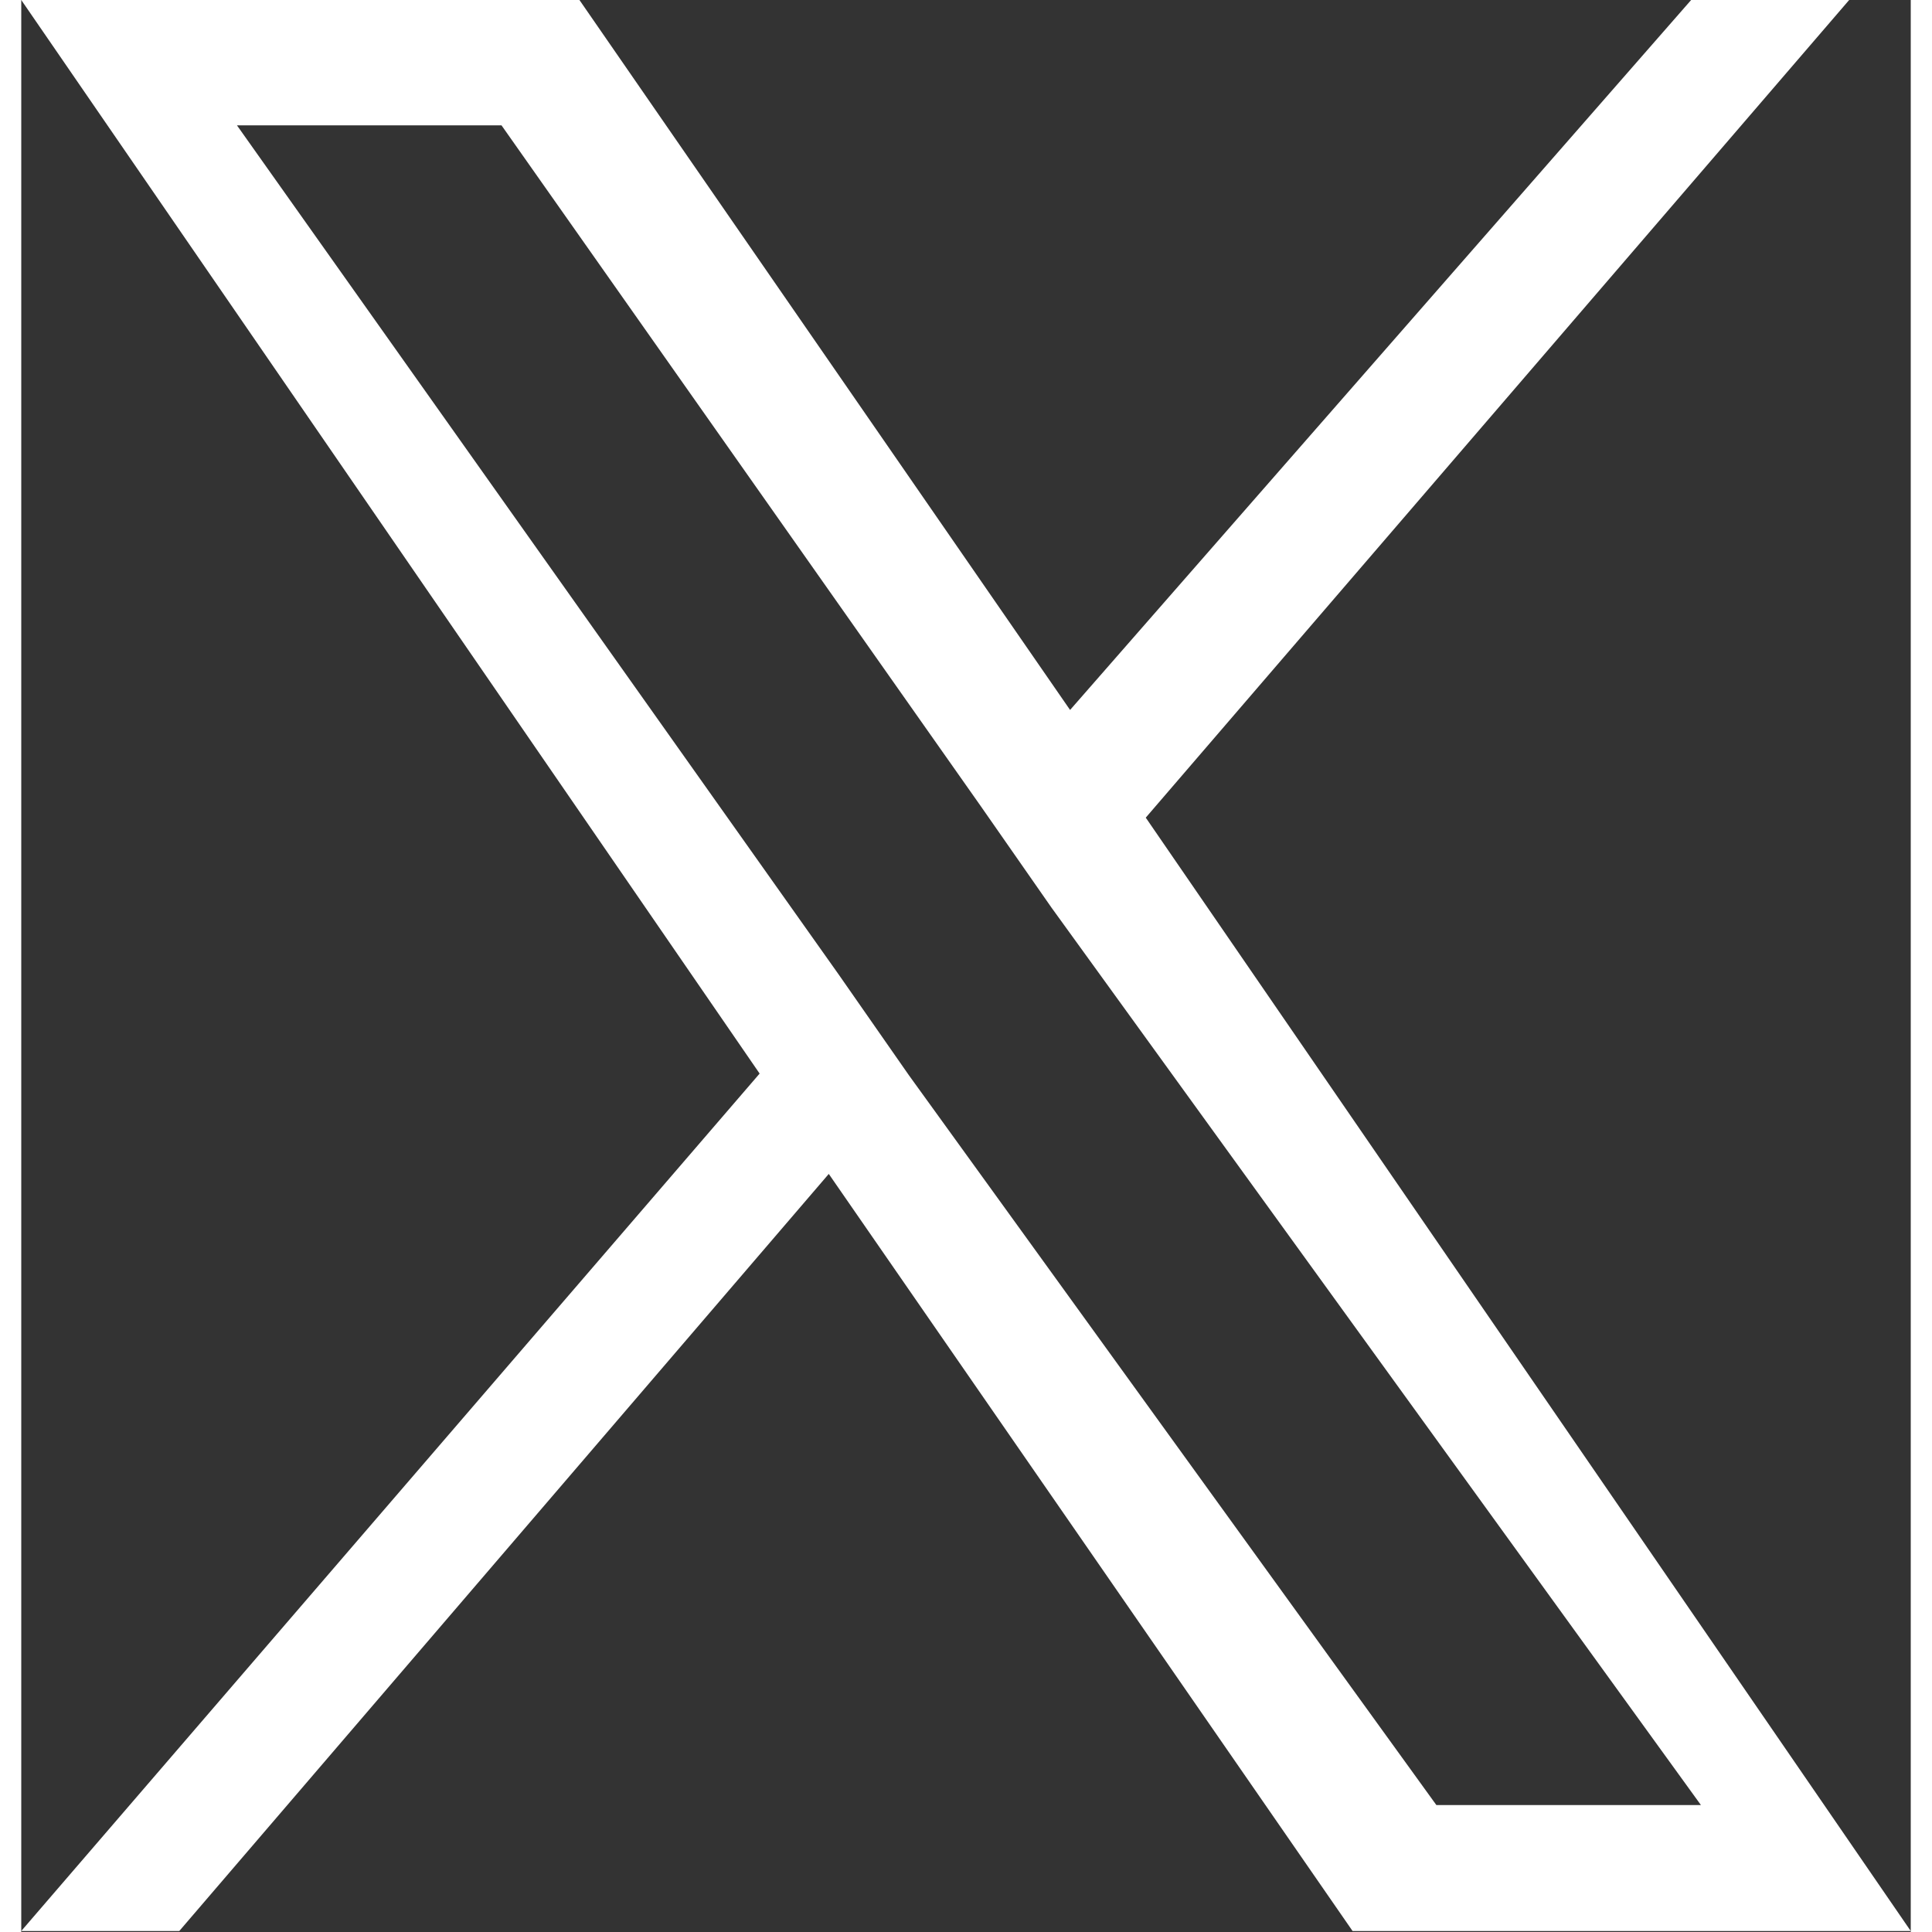
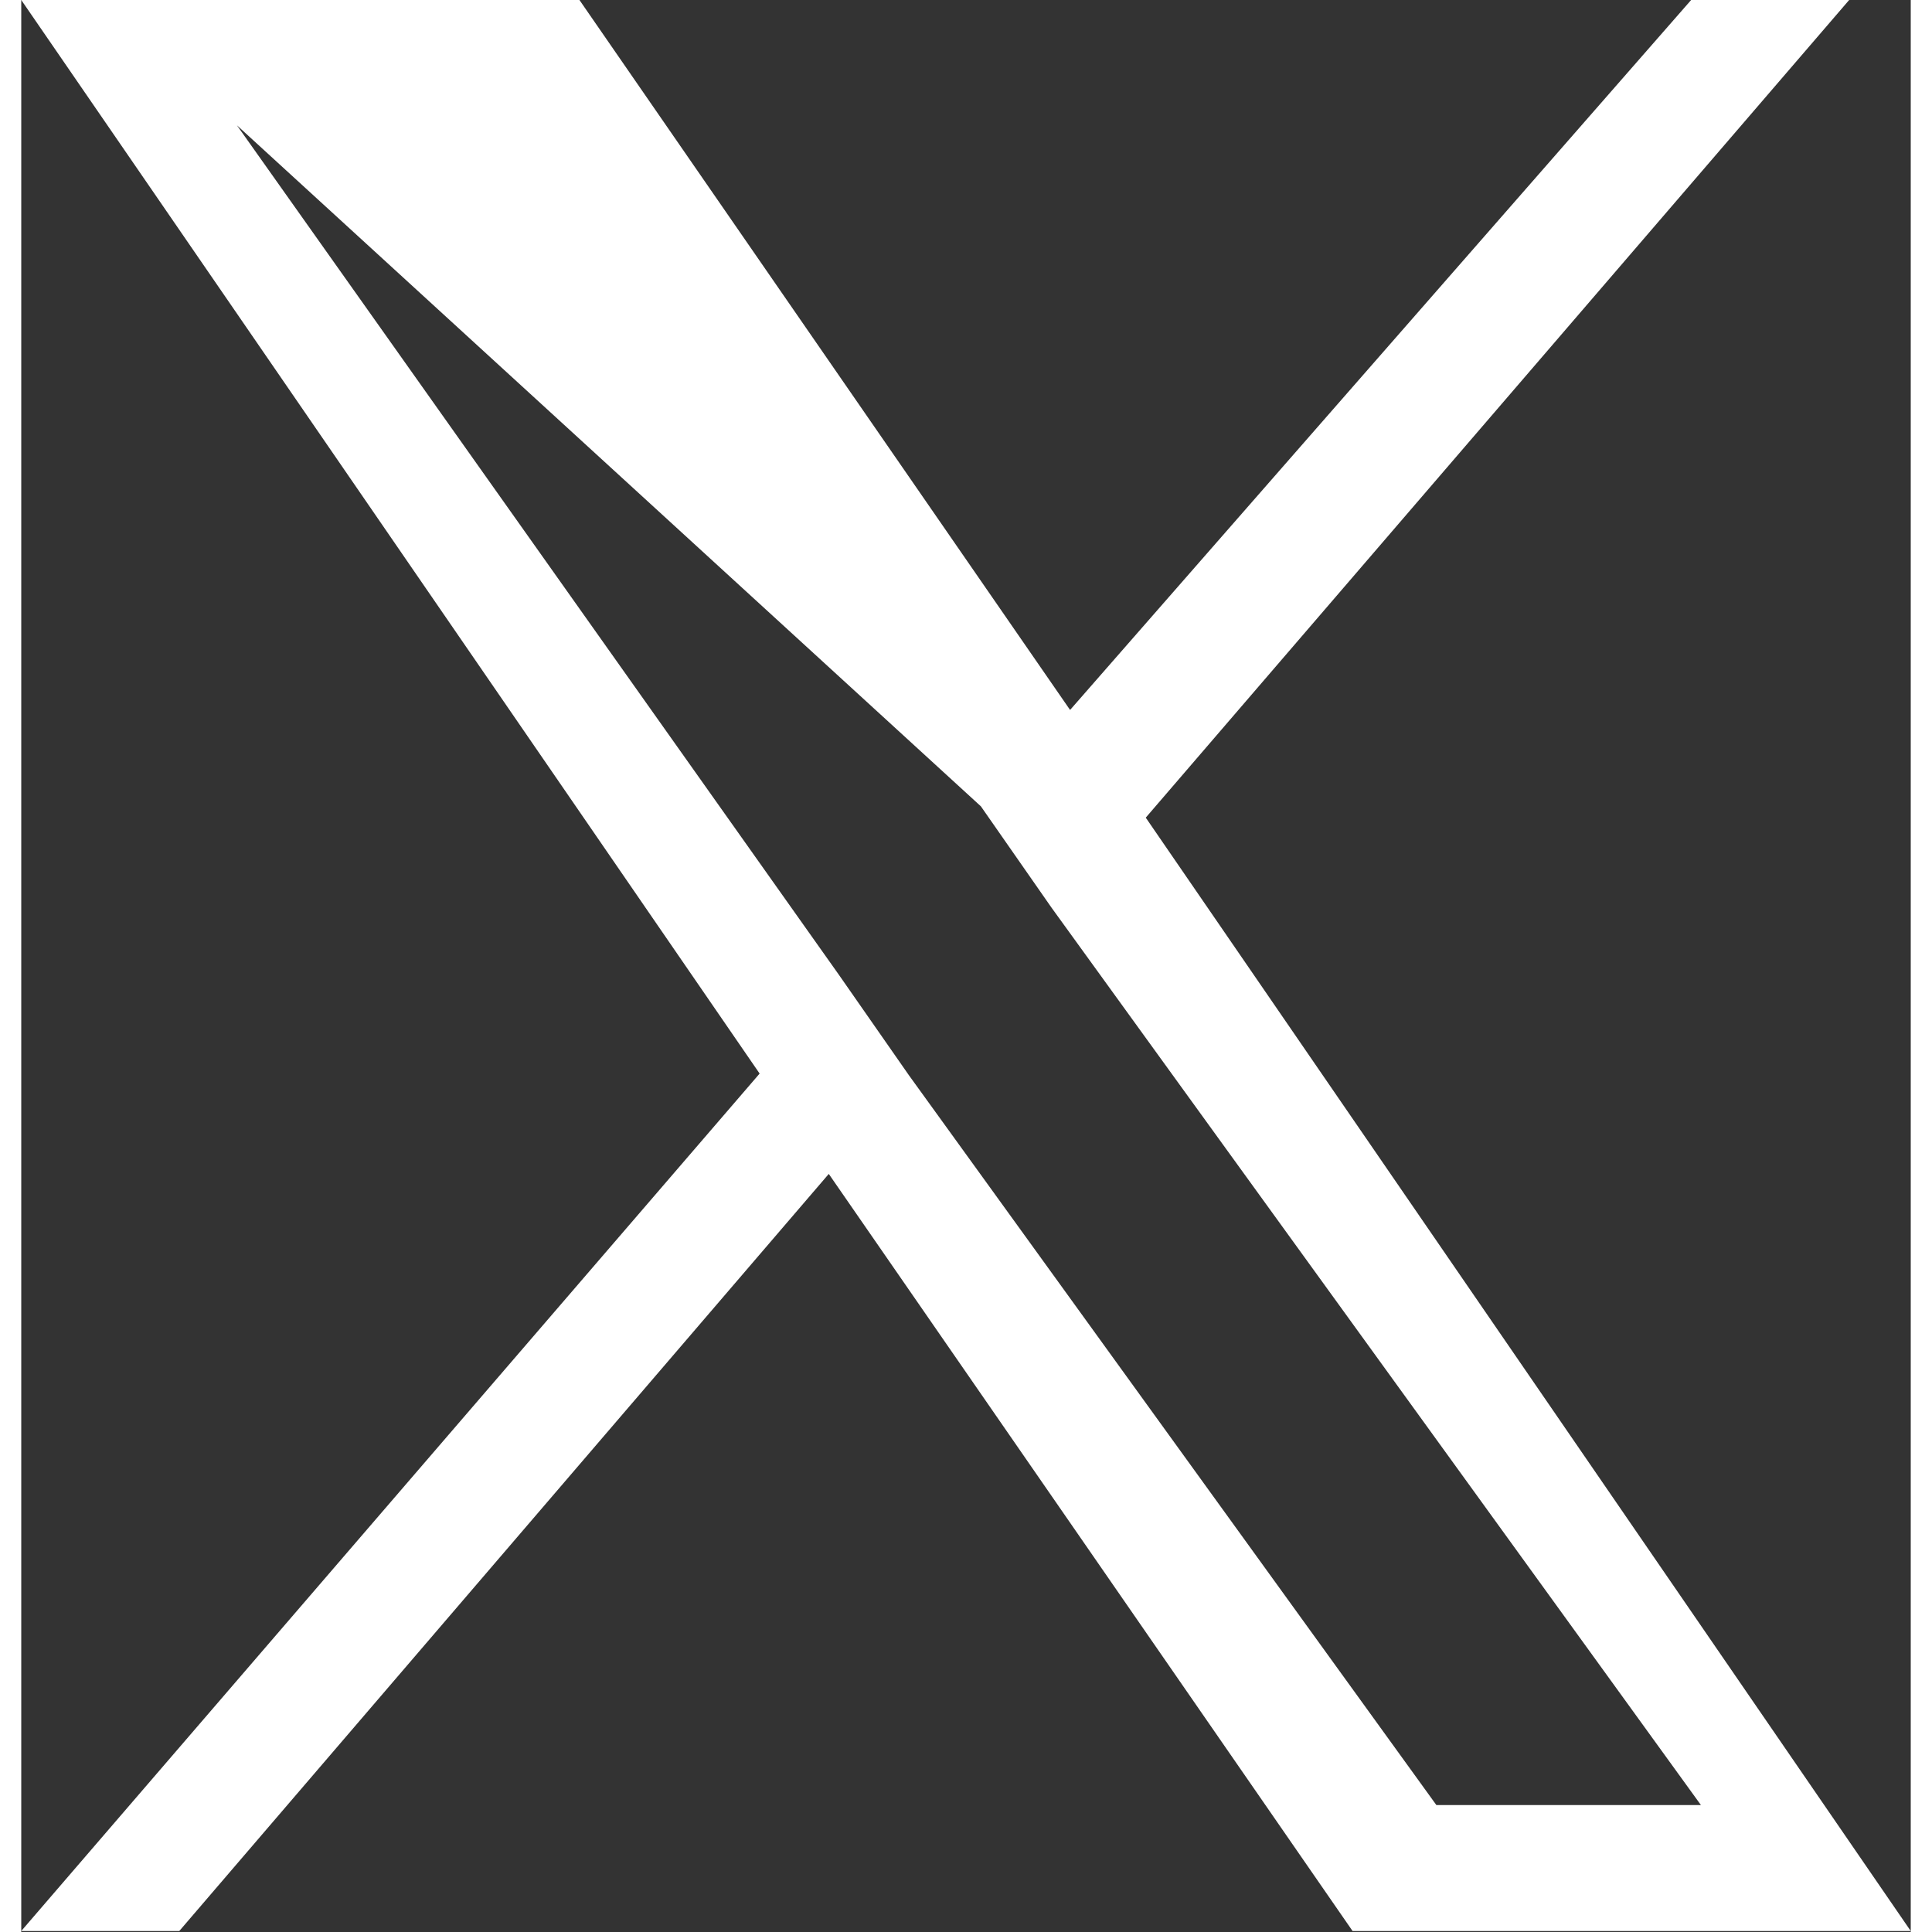
<svg xmlns="http://www.w3.org/2000/svg" viewBox="0 0 1200 1227" width="32" height="32" fill="white">
  <rect x="0" y="0" width="1200" height="1227" fill="#333333" stroke="none" />
-   <path d="M714.163 519.284L1160.89 0H1060.53L666.096 450.887L354.5 0H0L468.931 681.821L0 1226.37H100.365L512.85 745.548L845.5 1226.37H1200L714.163 519.284ZM563.75 682.897L518.96 618.642L136.986 79.597H304.999L609.464 512.104L654.253 576.36L1066.74 1146.37H898.724L563.75 682.897Z" />
+   <path d="M714.163 519.284L1160.89 0H1060.53L666.096 450.887L354.5 0H0L468.931 681.821L0 1226.37H100.365L512.85 745.548L845.5 1226.37H1200L714.163 519.284ZM563.75 682.897L518.96 618.642L136.986 79.597L609.464 512.104L654.253 576.36L1066.74 1146.37H898.724L563.75 682.897Z" />
</svg>